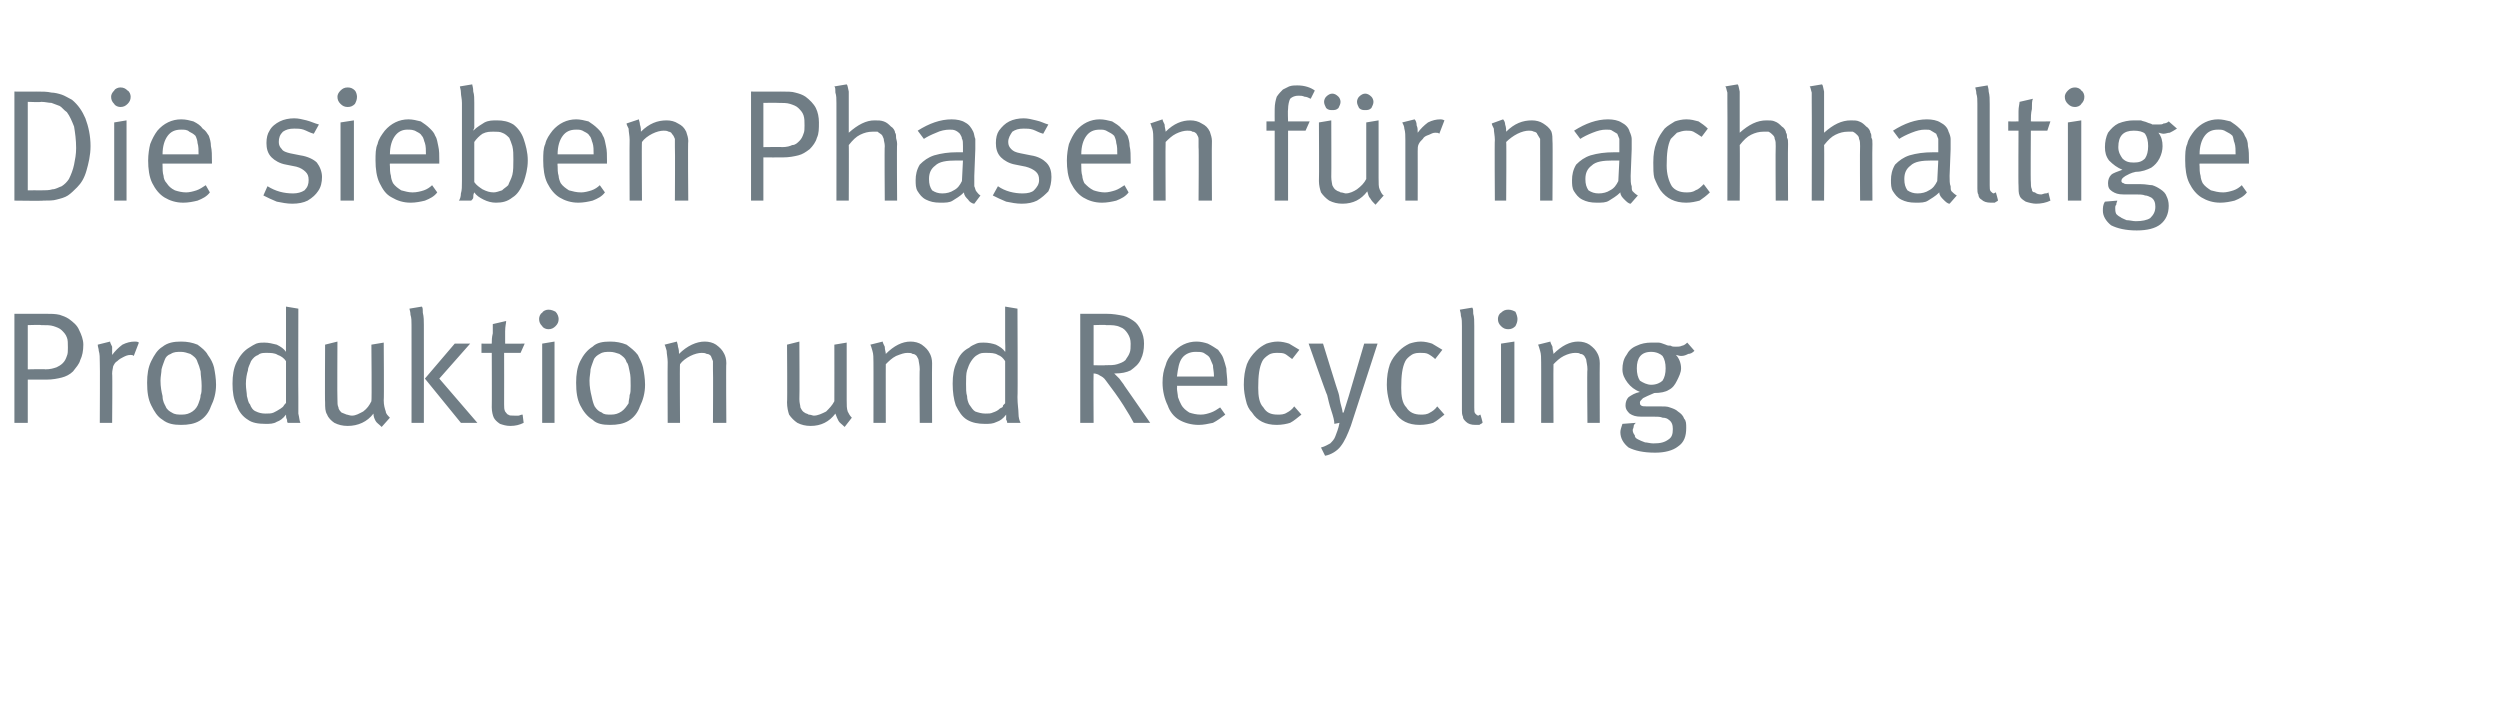
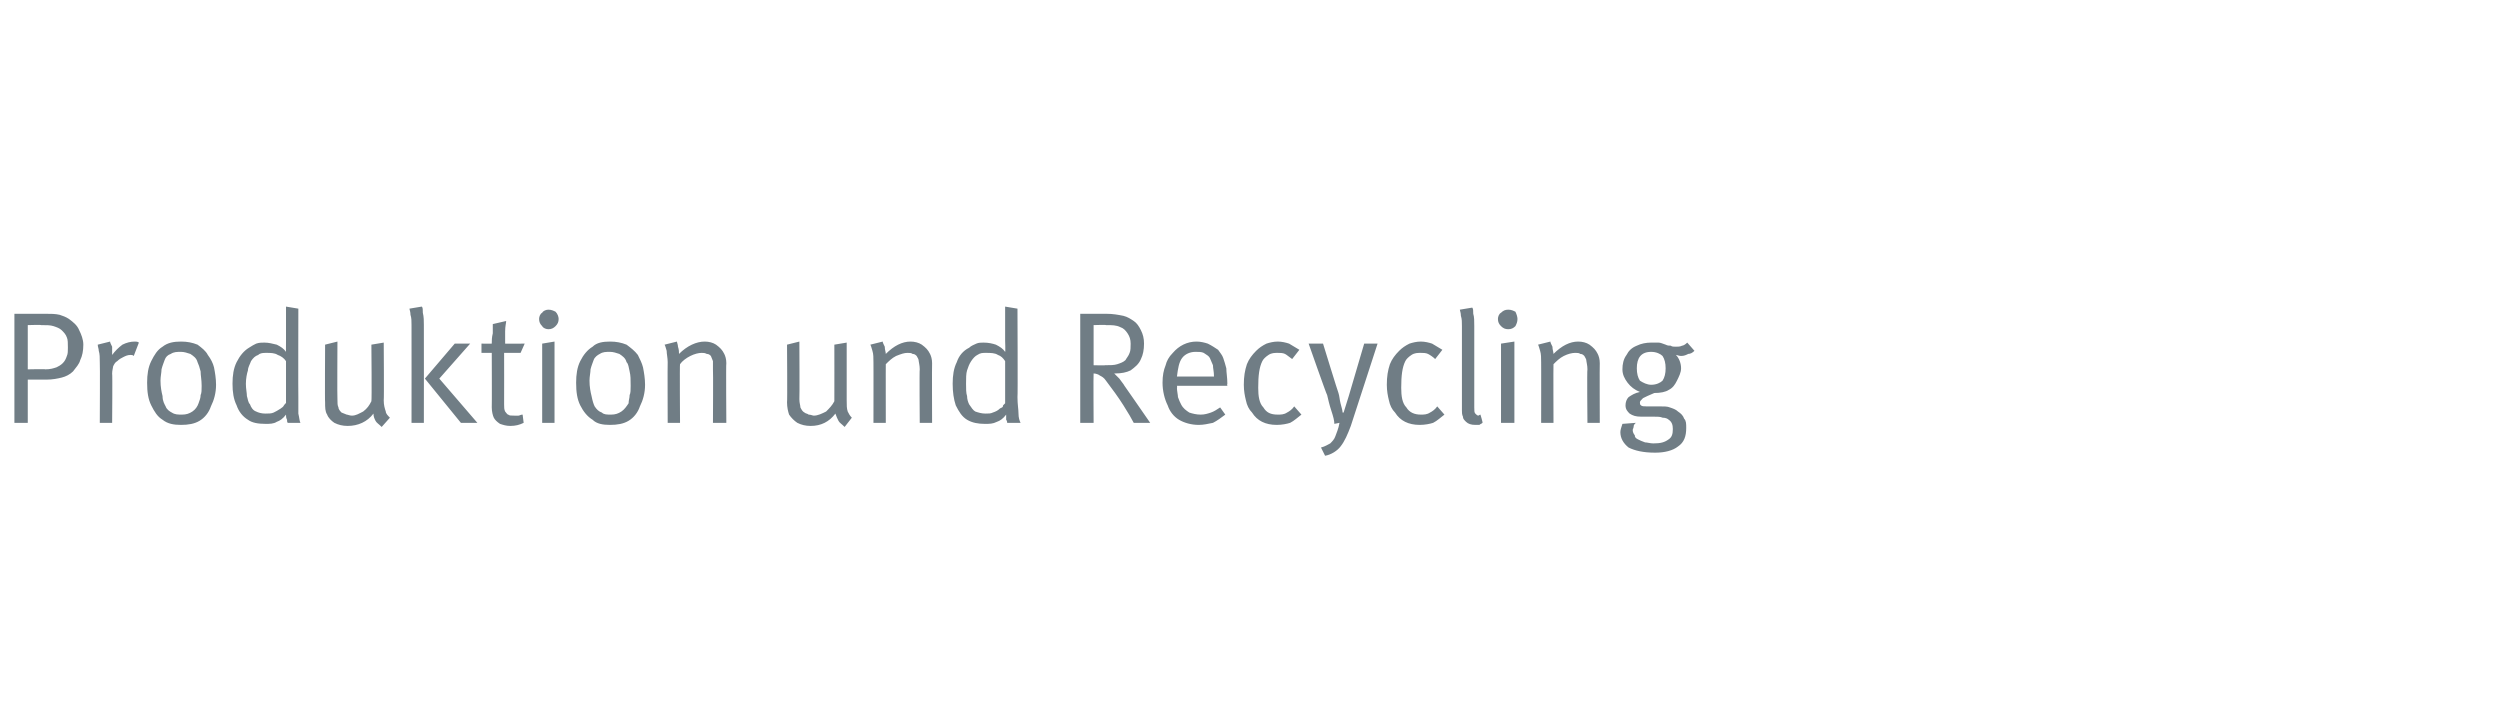
<svg xmlns="http://www.w3.org/2000/svg" version="1.1" width="243px" height="70.7px" viewBox="0 -1 243 70.7" style="top:-1px">
  <desc>Die sieben Phasen f r nachhaltige Produktion und Recycling</desc>
  <defs />
  <g id="Polygon174562">
-     <path d="m1.4 40.1l0-10.6c0 0 2.97 0 3 0c.5 0 1 0 1.4.1c.3.1.6.2.9.4c.4.3.8.6 1 1.1c.2.4.4.9.4 1.4c0 .6-.1 1.1-.3 1.5c-.1.4-.4.7-.7 1.1c-.3.3-.7.5-1.1.6c-.4.1-.9.2-1.5.2c.03 0-1.8 0-1.8 0l0 4.2l-1.3 0zm3-5.2c.5 0 .8-.1 1.1-.2c.2-.1.4-.2.6-.4c.2-.2.3-.4.4-.7c.1-.2.1-.5.1-.8c0-.4 0-.8-.1-1c-.1-.3-.3-.5-.5-.7c-.2-.2-.5-.3-.8-.4c-.3-.1-.7-.1-1.2-.1c.01-.04-1.3 0-1.3 0l0 4.3c0 0 1.75-.04 1.7 0zm5.3-.7c0-.4 0-.8-.1-1.1c0-.2-.1-.4-.1-.6c0 0 1.2-.3 1.2-.3c0 .1.1.3.2.5c0 .3 0 .5 0 .8c.3-.4.6-.7 1-1c.4-.2.8-.3 1.2-.3c.1 0 .3 0 .4.1c0 0-.5 1.3-.5 1.3c-.1-.1-.2-.1-.3-.1c-.3 0-.5.1-.7.2c-.2.1-.4.2-.6.4c-.2.1-.3.3-.4.5c0 .1-.1.4-.1.7c.04-.01 0 4.8 0 4.8l-1.2 0c0 0 .03-5.92 0-5.9zm7.9 6.1c-.7 0-1.3-.1-1.8-.5c-.5-.3-.8-.8-1.1-1.4c-.3-.6-.4-1.3-.4-2.2c0-.8.1-1.5.4-2.1c.3-.6.6-1.1 1.1-1.4c.5-.4 1.1-.5 1.8-.5c.6 0 1.1.1 1.6.3c.4.3.8.6 1 1c.3.4.5.8.6 1.2c.1.5.2 1.1.2 1.7c0 .8-.2 1.5-.5 2.1c-.2.6-.6 1.1-1.1 1.4c-.5.3-1.1.4-1.8.4c0 0 0 0 0 0zm.1-1c.4 0 .7-.1 1-.3c.3-.2.5-.5.6-.8c.1-.3.2-.5.2-.8c.1-.2.1-.5.1-.9c0-.6-.1-1-.1-1.4c-.1-.4-.2-.7-.3-.9c-.1-.4-.4-.6-.7-.8c-.3-.1-.6-.2-.9-.2c-.4 0-.7 0-1 .2c-.3.1-.5.3-.6.6c-.1.3-.2.5-.3.9c0 .3-.1.7-.1 1.1c0 .6.1 1.1.2 1.5c0 .5.2.8.3 1c.1.3.4.5.6.6c.3.2.6.2 1 .2c0 0 0 0 0 0zm8.1.9c-.7 0-1.3-.1-1.7-.4c-.5-.3-.9-.8-1.1-1.4c-.3-.6-.4-1.3-.4-2.1c0-.8.1-1.5.4-2.1c.3-.6.7-1.1 1.2-1.4c.3-.2.5-.3.7-.4c.3-.1.5-.1.8-.1c.4 0 .8.1 1.2.2c.4.2.7.4.9.7c-.01.05 0-1.1 0-1.1l0-3.3l1.2.2c0 0-.02 8.63 0 8.6c0 .7 0 1.2 0 1.6c.1.4.1.7.2.9c0 0-1.2 0-1.2 0c-.1 0-.1-.2-.1-.3c-.1-.2-.1-.3-.1-.5c-.3.4-.6.6-.9.7c-.3.2-.7.2-1.1.2c0 0 0 0 0 0zm0-1c.3 0 .6 0 .8-.1c.2-.1.4-.2.7-.4c.1-.1.2-.1.3-.3c.1-.1.1-.2.2-.2c0 0 0-4.1 0-4.1c-.2-.3-.5-.5-.8-.6c-.3-.2-.7-.2-1.1-.2c-.3 0-.6 0-.8.2c-.3.1-.5.3-.7.6c-.1.3-.3.6-.3.9c-.1.3-.2.8-.2 1.3c0 .5.1.9.1 1.2c.1.3.1.6.3.8c.1.3.3.6.6.7c.2.1.5.2.9.2c0 0 0 0 0 0zm11.3 1.3c-.3-.3-.5-.4-.6-.6c-.1-.2-.2-.4-.2-.7c-.6.8-1.5 1.2-2.5 1.2c-.5 0-.9-.1-1.3-.3c-.3-.2-.6-.5-.7-.8c-.2-.3-.2-.7-.2-1.2c-.03.04 0-5.6 0-5.6l1.2-.3c0 0-.03 5.59 0 5.6c0 .4 0 .6.1.8c0 .2.2.4.3.5c.2.1.3.1.5.2c.1 0 .3.1.5.1c.4 0 .7-.2 1.1-.4c.4-.3.6-.6.8-1c.05-.04 0-5.5 0-5.5l1.2-.2c0 0 .04 5.61 0 5.6c0 .5.1.8.2 1.1c0 .2.2.4.4.6c0 0-.8.9-.8.9zm2.9-9.9c0-.4 0-.7-.1-1c0-.3-.1-.5-.1-.6c0 0 1.2-.2 1.2-.2c.1.1.1.3.1.6c.1.4.1.8.1 1.2c.01.03 0 9.5 0 9.5l-1.2 0c0 0 .01-9.49 0-9.5zm6.4 9.5l-1.6 0l-3.5-4.3l2.9-3.4l1.5 0l-3 3.4l3.7 4.3zm3.2.3c-.4 0-.7-.1-1-.2c-.3-.2-.5-.4-.6-.6c-.1-.2-.2-.6-.2-1c.02.02 0-5.3 0-5.3l-1 0l0-.9c0 0 1.02.01 1 0c0-.3 0-.6.1-1c0-.4 0-.7 0-.9c0 0 1.3-.3 1.3-.3c0 .2-.1.5-.1 1c0 .4 0 .8 0 1.2c-.04.01 1.9 0 1.9 0l-.4.9l-1.6 0c0 0 .01 5 0 5c0 .3 0 .5.1.7c.1.1.2.3.3.3c.1.1.3.1.6.1c.2 0 .3 0 .4 0c.1 0 .2-.1.4-.1c0 0 .1.8.1.8c-.4.2-.8.3-1.3.3c0 0 0 0 0 0zm3.7-9.4c-.2 0-.5-.1-.6-.3c-.2-.2-.3-.4-.3-.7c0-.2.1-.5.3-.6c.1-.2.4-.3.6-.3c.3 0 .5.1.7.2c.2.2.3.5.3.7c0 .3-.1.5-.3.7c-.2.2-.4.3-.7.3c0 0 0 0 0 0zm.6 9.1l-1.2 0l0-7.7l1.2-.2l0 7.9zm5.4.2c-.7 0-1.3-.1-1.7-.5c-.5-.3-.9-.8-1.2-1.4c-.3-.6-.4-1.3-.4-2.2c0-.8.1-1.5.4-2.1c.3-.6.7-1.1 1.2-1.4c.4-.4 1-.5 1.7-.5c.6 0 1.1.1 1.6.3c.4.3.8.6 1.1 1c.2.4.4.8.5 1.2c.1.5.2 1.1.2 1.7c0 .8-.2 1.5-.5 2.1c-.2.6-.6 1.1-1.1 1.4c-.5.3-1.1.4-1.8.4c0 0 0 0 0 0zm.1-1c.4 0 .7-.1 1-.3c.3-.2.5-.5.7-.8c0-.3.1-.5.1-.8c.1-.2.1-.5.1-.9c0-.6 0-1-.1-1.4c-.1-.4-.1-.7-.3-.9c-.1-.4-.4-.6-.7-.8c-.3-.1-.6-.2-.9-.2c-.4 0-.7 0-1 .2c-.2.1-.5.3-.6.6c-.1.3-.2.5-.3.9c0 .3-.1.7-.1 1.1c0 .6.1 1.1.2 1.5c.1.5.2.8.3 1c.2.3.4.5.7.6c.2.2.5.2.9.2c0 0 0 0 0 0zm5.5-5.1c0-.4-.1-.8-.1-1.1c-.1-.3-.1-.4-.2-.6c0 0 1.2-.3 1.2-.3c0 .1.1.3.1.5c.1.3.1.5.1.7c.8-.8 1.7-1.2 2.5-1.2c.4 0 .8.1 1.1.3c.4.3.6.5.8.9c.1.2.2.5.2.9c-.04-.03 0 5.8 0 5.8l-1.3 0c0 0 .03-5.2 0-5.2c0-.4 0-.7 0-.8c-.1-.2-.1-.3-.2-.5c-.1-.1-.2-.2-.4-.2c-.2-.1-.3-.1-.5-.1c-.3 0-.7.1-1.1.3c-.4.2-.8.5-1 .8c-.04-.02 0 5.7 0 5.7l-1.2 0c0 0-.02-5.92 0-5.9zm17.2 6.3c-.3-.3-.5-.4-.6-.6c-.1-.2-.2-.4-.3-.7c-.6.8-1.4 1.2-2.4 1.2c-.5 0-.9-.1-1.3-.3c-.3-.2-.6-.5-.8-.8c-.1-.3-.2-.7-.2-1.2c.04.04 0-5.6 0-5.6l1.2-.3c0 0 .03 5.59 0 5.6c0 .4.1.6.1.8c.1.2.2.4.4.5c.1.1.3.1.4.2c.2 0 .4.1.5.1c.4 0 .8-.2 1.2-.4c.3-.3.6-.6.8-1c.01-.04 0-5.5 0-5.5l1.2-.2c0 0 0 5.61 0 5.6c0 .5 0 .8.1 1.1c.1.2.2.4.4.6c0 0-.7.9-.7.9zm2.8-6.3c0-.4 0-.8-.1-1.1c-.1-.3-.1-.4-.2-.6c0 0 1.2-.3 1.2-.3c0 .1.1.3.2.5c0 .3.1.5.1.7c.8-.8 1.6-1.2 2.4-1.2c.4 0 .8.1 1.1.3c.4.3.6.5.8.9c.1.2.2.5.2.9c-.02-.03 0 5.8 0 5.8l-1.2 0c0 0-.04-5.2 0-5.2c0-.4-.1-.7-.1-.8c0-.2-.1-.3-.2-.5c-.1-.1-.2-.2-.4-.2c-.1-.1-.3-.1-.5-.1c-.3 0-.6.1-1.1.3c-.4.2-.7.5-1 .8c-.01-.02 0 5.7 0 5.7l-1.2 0c0 0 .01-5.92 0-5.9zm10.8 6c-.6 0-1.2-.1-1.7-.4c-.5-.3-.8-.8-1.1-1.4c-.2-.6-.3-1.3-.3-2.1c0-.8.1-1.5.4-2.1c.2-.6.6-1.1 1.2-1.4c.2-.2.5-.3.7-.4c.2-.1.5-.1.7-.1c.5 0 .9.1 1.2.2c.4.2.7.4.9.7c.04.05 0-1.1 0-1.1l0-3.3l1.2.2c0 0 .04 8.63 0 8.6c0 .7.1 1.2.1 1.6c0 .4.1.7.2.9c0 0-1.3 0-1.3 0c0 0 0-.2-.1-.3c0-.2 0-.3 0-.5c-.3.4-.6.6-.9.7c-.4.2-.7.2-1.2.2c0 0 0 0 0 0zm.1-1c.3 0 .5 0 .7-.1c.3-.1.5-.2.7-.4c.2-.1.3-.1.3-.3c.1-.1.2-.2.2-.2c0 0 0-4.1 0-4.1c-.2-.3-.4-.5-.7-.6c-.3-.2-.7-.2-1.2-.2c-.3 0-.5 0-.8.2c-.2.1-.4.3-.6.6c-.2.3-.3.6-.4.9c-.1.3-.1.8-.1 1.3c0 .5 0 .9.1 1.2c0 .3.1.6.2.8c.2.3.4.6.6.7c.3.1.6.2 1 .2c0 0 0 0 0 0zm9.2.9l0-10.6c0 0 2.51 0 2.5 0c.7 0 1.2.1 1.7.2c.4.1.7.3 1 .5c.3.2.5.5.7.9c.2.4.3.8.3 1.3c0 .6-.1 1.1-.3 1.5c-.2.5-.6.8-1 1.1c-.4.2-.9.3-1.5.3c0 0-.1 0-.1 0c.1.1.3.3.5.5c.2.3.4.5.5.7c.3.4 1.1 1.6 2.5 3.6c0 0-1.6 0-1.6 0c-.2-.4-.5-.9-1-1.7c-.5-.8-1.1-1.6-1.7-2.4c-.2-.3-.4-.4-.6-.5c-.1-.1-.4-.2-.6-.2c-.03.02 0 4.8 0 4.8l-1.3 0zm2.4-5.6c.5 0 .9 0 1.2-.1c.3-.1.6-.2.8-.4c.1-.2.3-.4.4-.7c.1-.2.1-.6.1-.9c0-.4-.1-.7-.3-1c-.2-.3-.4-.5-.7-.6c-.4-.2-.8-.2-1.4-.2c.04-.04-1.2 0-1.2 0l0 3.9c0 0 1.15.03 1.1 0zm9.1 5.8c-.7 0-1.4-.2-1.9-.5c-.5-.3-.9-.8-1.1-1.4c-.3-.6-.5-1.4-.5-2.2c0-.7.1-1.2.3-1.7c.1-.4.3-.8.7-1.2c.6-.7 1.4-1.1 2.3-1.1c.4 0 .8.1 1.1.2c.4.2.7.4 1 .6c.2.3.4.5.5.8c.1.3.2.6.3 1c0 .4.1.9.1 1.5c-.04 0 0 .2 0 .2l-4.9 0c0 0 .04.16 0 .2c0 .3.1.7.1.9c.1.3.2.5.3.7c.2.4.5.6.8.8c.3.1.7.2 1.1.2c.4 0 .7-.1 1-.2c.3-.1.6-.3.9-.5c0 0 .5.7.5.7c-.4.3-.8.6-1.2.8c-.5.1-.9.2-1.4.2c0 0 0 0 0 0zm1.5-4.7c0-.5-.1-.8-.1-1.1c-.1-.2-.2-.5-.3-.7c-.1-.2-.3-.3-.6-.5c-.2-.1-.5-.1-.8-.1c-.5 0-1 .2-1.3.6c-.3.4-.4 1-.5 1.8c0 0 3.6 0 3.6 0zm6.1 4.7c-1.1 0-1.9-.4-2.4-1.2c-.3-.3-.5-.7-.6-1.2c-.1-.4-.2-.9-.2-1.5c0-.8.1-1.4.3-2c.2-.5.5-.9.9-1.3c.3-.3.6-.5 1-.7c.3-.1.7-.2 1.1-.2c.4 0 .8.1 1.1.2c.3.2.7.4 1 .6c0 0-.7.9-.7.9c-.3-.2-.5-.4-.7-.5c-.2-.1-.5-.1-.7-.1c-.3 0-.6 0-.9.2c-.3.2-.5.4-.6.6c-.3.6-.4 1.4-.4 2.6c0 .8.1 1.5.5 1.9c.3.5.7.7 1.4.7c.3 0 .6 0 .9-.2c.2-.1.5-.3.7-.6c0 0 .7.8.7.8c-.4.3-.7.6-1.1.8c-.3.1-.8.2-1.3.2c0 0 0 0 0 0zm4.3 2.2c.4-.1.7-.3.9-.4c.2-.2.4-.4.5-.7c.1-.3.3-.7.4-1.3c0 0-.5.1-.5.1c0-.3-.1-.7-.3-1.3c-.2-.6-.3-1.1-.4-1.5c-.04.02-1.8-5-1.8-5l1.4 0c0 0 1.47 4.78 1.5 4.8c.1.3.1.6.2 1c.1.4.2.7.2.9c.04.01.1 0 .1 0l.5-1.6l1.5-5.1l1.3 0c0 0-2.6 8.01-2.6 8c-.3.8-.6 1.5-1 2c-.3.4-.9.8-1.5.9c0 0-.4-.8-.4-.8zm9.6-2.2c-1.1 0-1.9-.4-2.4-1.2c-.3-.3-.5-.7-.6-1.2c-.1-.4-.2-.9-.2-1.5c0-.8.1-1.4.3-2c.2-.5.5-.9.9-1.3c.3-.3.6-.5 1-.7c.3-.1.7-.2 1.1-.2c.4 0 .8.1 1.1.2c.3.2.7.4 1 .6c0 0-.7.9-.7.9c-.2-.2-.5-.4-.7-.5c-.2-.1-.5-.1-.7-.1c-.3 0-.6 0-.9.2c-.3.2-.5.4-.6.6c-.3.6-.4 1.4-.4 2.6c0 .8.1 1.5.5 1.9c.3.5.8.7 1.4.7c.3 0 .6 0 .9-.2c.2-.1.5-.3.7-.6c0 0 .7.8.7.8c-.4.3-.7.6-1.1.8c-.3.1-.8.2-1.3.2c0 0 0 0 0 0zm5.4 0c-.4 0-.7-.1-.9-.3c-.2-.2-.3-.3-.3-.5c-.1-.2-.1-.4-.1-.6c0 0 0-8.2 0-8.2c0-.4 0-.7-.1-1c0-.3-.1-.5-.1-.6c0 0 1.2-.2 1.2-.2c.1.1.1.3.1.6c.1.3.1.7.1 1.2c0 0 0 7.9 0 7.9c0 .3 0 .5.1.6c.1.1.2.2.3.2c.05-.05.2-.1.2-.1c0 0 .25.81.2.8c-.1.1-.2.1-.3.2c-.1 0-.3 0-.4 0c0 0 0 0 0 0zm3.2-9.3c-.3 0-.5-.1-.7-.3c-.2-.2-.3-.4-.3-.7c0-.2.1-.5.3-.6c.2-.2.4-.3.7-.3c.3 0 .5.1.7.2c.1.2.2.5.2.7c0 .3-.1.5-.2.7c-.2.2-.4.3-.7.3c0 0 0 0 0 0zm.6 9.1l-1.3 0l0-7.7l1.3-.2l0 7.9zm2.6-5.9c0-.4 0-.8-.1-1.1c-.1-.3-.1-.4-.2-.6c0 0 1.2-.3 1.2-.3c0 .1.1.3.2.5c0 .3.1.5.1.7c.8-.8 1.6-1.2 2.4-1.2c.4 0 .8.1 1.1.3c.4.3.6.5.8.9c.1.2.2.5.2.9c-.02-.03 0 5.8 0 5.8l-1.2 0c0 0-.05-5.2 0-5.2c0-.4-.1-.7-.1-.8c0-.2-.1-.3-.2-.5c-.1-.1-.2-.2-.4-.2c-.1-.1-.3-.1-.5-.1c-.3 0-.7.1-1.1.3c-.4.2-.7.5-1 .8c-.02-.02 0 5.7 0 5.7l-1.2 0c0 0 .01-5.92 0-5.9zm11.1 8.8c-1.2 0-2-.2-2.6-.5c-.5-.4-.8-.9-.8-1.5c0-.2.1-.5.2-.8c0 0 1.3-.1 1.3-.1c-.1.1-.2.2-.2.3c0 .2-.1.3-.1.4c0 .2.1.4.2.5c0 .2.1.3.3.4c.2.1.4.2.7.3c.2 0 .5.1.8.1c.7 0 1.1-.1 1.5-.4c.3-.2.4-.5.4-1c0-.4-.1-.7-.4-.9c-.1-.1-.3-.2-.6-.2c-.2-.1-.5-.1-.9-.1c0 0-1.2 0-1.2 0c-.5 0-.8-.1-1.1-.3c-.2-.2-.4-.4-.4-.8c0-.3.1-.6.3-.8c.3-.2.6-.4 1.1-.5c-.5-.2-.9-.5-1.2-.9c-.3-.4-.5-.8-.5-1.3c0-.5.1-1 .4-1.4c.2-.4.5-.7 1-.9c.4-.2.9-.3 1.4-.3c.3 0 .5 0 .7 0c.2 0 .4.1.7.2c.2.1.3.1.5.1c.1.1.3.1.5.1c.2 0 .4 0 .6-.1c.1 0 .3-.1.5-.3c0 0 .7.8.7.8c-.2.2-.4.3-.6.3c-.2.1-.4.2-.7.2c-.2 0-.4-.1-.5-.1c.3.3.5.8.5 1.3c0 .4-.2.8-.4 1.2c-.2.4-.4.7-.8.9c-.3.2-.8.3-1.4.3c-.5.2-.9.4-1.1.5c-.2.2-.3.3-.3.4c0 .2 0 .2.1.3c.1.1.3.1.5.1c0 0 1.2 0 1.2 0c.5 0 .9 0 1.1.1c.3.1.6.2.8.4c.3.2.5.4.6.7c.2.2.2.5.2.9c0 .8-.2 1.4-.8 1.8c-.5.4-1.3.6-2.2.6c0 0 0 0 0 0zm-.4-6.6c.5 0 .9-.2 1.1-.4c.2-.3.3-.7.3-1.2c0-.5-.1-.9-.3-1.2c-.2-.2-.6-.4-1.1-.4c-1 0-1.4.6-1.4 1.6c0 .5.1.9.3 1.2c.3.2.7.4 1.1.4c0 0 0 0 0 0z" stroke="none" fill="#707d85" />
+     <path d="m1.4 40.1l0-10.6c0 0 2.97 0 3 0c.5 0 1 0 1.4.1c.3.1.6.2.9.4c.4.3.8.6 1 1.1c.2.4.4.9.4 1.4c0 .6-.1 1.1-.3 1.5c-.1.4-.4.7-.7 1.1c-.3.3-.7.5-1.1.6c-.4.1-.9.2-1.5.2c.03 0-1.8 0-1.8 0l0 4.2l-1.3 0zm3-5.2c.5 0 .8-.1 1.1-.2c.2-.1.4-.2.6-.4c.2-.2.3-.4.4-.7c.1-.2.1-.5.1-.8c0-.4 0-.8-.1-1c-.1-.3-.3-.5-.5-.7c-.2-.2-.5-.3-.8-.4c-.3-.1-.7-.1-1.2-.1c.01-.04-1.3 0-1.3 0l0 4.3c0 0 1.75-.04 1.7 0zm5.3-.7c0-.4 0-.8-.1-1.1c0-.2-.1-.4-.1-.6c0 0 1.2-.3 1.2-.3c0 .1.1.3.2.5c0 .3 0 .5 0 .8c.3-.4.6-.7 1-1c.4-.2.8-.3 1.2-.3c.1 0 .3 0 .4.1c0 0-.5 1.3-.5 1.3c-.1-.1-.2-.1-.3-.1c-.3 0-.5.1-.7.2c-.2.1-.4.2-.6.4c-.2.1-.3.3-.4.5c0 .1-.1.4-.1.7c.04-.01 0 4.8 0 4.8l-1.2 0c0 0 .03-5.92 0-5.9zm7.9 6.1c-.7 0-1.3-.1-1.8-.5c-.5-.3-.8-.8-1.1-1.4c-.3-.6-.4-1.3-.4-2.2c0-.8.1-1.5.4-2.1c.3-.6.6-1.1 1.1-1.4c.5-.4 1.1-.5 1.8-.5c.6 0 1.1.1 1.6.3c.4.3.8.6 1 1c.3.4.5.8.6 1.2c.1.5.2 1.1.2 1.7c0 .8-.2 1.5-.5 2.1c-.2.6-.6 1.1-1.1 1.4c-.5.3-1.1.4-1.8.4c0 0 0 0 0 0zm.1-1c.4 0 .7-.1 1-.3c.3-.2.5-.5.6-.8c.1-.3.2-.5.2-.8c.1-.2.1-.5.1-.9c0-.6-.1-1-.1-1.4c-.1-.4-.2-.7-.3-.9c-.1-.4-.4-.6-.7-.8c-.3-.1-.6-.2-.9-.2c-.4 0-.7 0-1 .2c-.3.1-.5.3-.6.6c-.1.3-.2.5-.3.9c0 .3-.1.7-.1 1.1c0 .6.1 1.1.2 1.5c0 .5.2.8.3 1c.1.3.4.5.6.6c.3.2.6.2 1 .2c0 0 0 0 0 0zm8.1.9c-.7 0-1.3-.1-1.7-.4c-.5-.3-.9-.8-1.1-1.4c-.3-.6-.4-1.3-.4-2.1c0-.8.1-1.5.4-2.1c.3-.6.7-1.1 1.2-1.4c.3-.2.5-.3.7-.4c.3-.1.5-.1.8-.1c.4 0 .8.1 1.2.2c.4.2.7.4.9.7c-.01.05 0-1.1 0-1.1l0-3.3l1.2.2c0 0-.02 8.63 0 8.6c0 .7 0 1.2 0 1.6c.1.4.1.7.2.9c0 0-1.2 0-1.2 0c-.1 0-.1-.2-.1-.3c-.1-.2-.1-.3-.1-.5c-.3.4-.6.6-.9.7c-.3.2-.7.2-1.1.2c0 0 0 0 0 0zm0-1c.3 0 .6 0 .8-.1c.2-.1.4-.2.7-.4c.1-.1.2-.1.3-.3c.1-.1.1-.2.2-.2c0 0 0-4.1 0-4.1c-.2-.3-.5-.5-.8-.6c-.3-.2-.7-.2-1.1-.2c-.3 0-.6 0-.8.2c-.3.1-.5.3-.7.6c-.1.3-.3.6-.3.9c-.1.3-.2.8-.2 1.3c0 .5.1.9.1 1.2c.1.3.1.6.3.8c.1.3.3.6.6.7c.2.1.5.2.9.2c0 0 0 0 0 0zm11.3 1.3c-.3-.3-.5-.4-.6-.6c-.1-.2-.2-.4-.2-.7c-.6.8-1.5 1.2-2.5 1.2c-.5 0-.9-.1-1.3-.3c-.3-.2-.6-.5-.7-.8c-.2-.3-.2-.7-.2-1.2c-.03.04 0-5.6 0-5.6l1.2-.3c0 0-.03 5.59 0 5.6c0 .4 0 .6.1.8c0 .2.2.4.3.5c.2.1.3.1.5.2c.1 0 .3.1.5.1c.4 0 .7-.2 1.1-.4c.4-.3.6-.6.8-1c.05-.04 0-5.5 0-5.5l1.2-.2c0 0 .04 5.61 0 5.6c0 .5.1.8.2 1.1c0 .2.2.4.4.6c0 0-.8.9-.8.9zm2.9-9.9c0-.4 0-.7-.1-1c0-.3-.1-.5-.1-.6c0 0 1.2-.2 1.2-.2c.1.1.1.3.1.6c.1.4.1.8.1 1.2c.01.03 0 9.5 0 9.5l-1.2 0c0 0 .01-9.49 0-9.5zm6.4 9.5l-1.6 0l-3.5-4.3l2.9-3.4l1.5 0l-3 3.4l3.7 4.3zm3.2.3c-.4 0-.7-.1-1-.2c-.3-.2-.5-.4-.6-.6c-.1-.2-.2-.6-.2-1c.02.02 0-5.3 0-5.3l-1 0l0-.9c0 0 1.02.01 1 0c0-.3 0-.6.1-1c0-.4 0-.7 0-.9c0 0 1.3-.3 1.3-.3c0 .2-.1.5-.1 1c0 .4 0 .8 0 1.2c-.04.01 1.9 0 1.9 0l-.4.9l-1.6 0c0 0 .01 5 0 5c0 .3 0 .5.1.7c.1.1.2.3.3.3c.1.1.3.1.6.1c.2 0 .3 0 .4 0c.1 0 .2-.1.4-.1c0 0 .1.8.1.8c-.4.2-.8.3-1.3.3c0 0 0 0 0 0zm3.7-9.4c-.2 0-.5-.1-.6-.3c-.2-.2-.3-.4-.3-.7c0-.2.1-.5.3-.6c.1-.2.4-.3.6-.3c.3 0 .5.1.7.2c.2.2.3.5.3.7c0 .3-.1.5-.3.7c-.2.2-.4.3-.7.3c0 0 0 0 0 0zm.6 9.1l-1.2 0l0-7.7l1.2-.2l0 7.9zm5.4.2c-.7 0-1.3-.1-1.7-.5c-.5-.3-.9-.8-1.2-1.4c-.3-.6-.4-1.3-.4-2.2c0-.8.1-1.5.4-2.1c.3-.6.7-1.1 1.2-1.4c.4-.4 1-.5 1.7-.5c.6 0 1.1.1 1.6.3c.4.3.8.6 1.1 1c.2.4.4.8.5 1.2c.1.5.2 1.1.2 1.7c0 .8-.2 1.5-.5 2.1c-.2.6-.6 1.1-1.1 1.4c-.5.3-1.1.4-1.8.4c0 0 0 0 0 0zm.1-1c.4 0 .7-.1 1-.3c.3-.2.5-.5.7-.8c0-.3.1-.5.1-.8c.1-.2.1-.5.1-.9c0-.6 0-1-.1-1.4c-.1-.4-.1-.7-.3-.9c-.1-.4-.4-.6-.7-.8c-.3-.1-.6-.2-.9-.2c-.4 0-.7 0-1 .2c-.2.1-.5.3-.6.6c-.1.3-.2.5-.3.9c0 .3-.1.7-.1 1.1c0 .6.1 1.1.2 1.5c.1.5.2.8.3 1c.2.3.4.5.7.6c.2.2.5.2.9.2c0 0 0 0 0 0zm5.5-5.1c0-.4-.1-.8-.1-1.1c-.1-.3-.1-.4-.2-.6c0 0 1.2-.3 1.2-.3c0 .1.1.3.1.5c.1.3.1.5.1.7c.8-.8 1.7-1.2 2.5-1.2c.4 0 .8.1 1.1.3c.4.3.6.5.8.9c.1.2.2.5.2.9c-.04-.03 0 5.8 0 5.8l-1.3 0c0 0 .03-5.2 0-5.2c0-.4 0-.7 0-.8c-.1-.2-.1-.3-.2-.5c-.1-.1-.2-.2-.4-.2c-.2-.1-.3-.1-.5-.1c-.3 0-.7.1-1.1.3c-.4.2-.8.5-1 .8c-.04-.02 0 5.7 0 5.7l-1.2 0c0 0-.02-5.92 0-5.9zm17.2 6.3c-.3-.3-.5-.4-.6-.6c-.1-.2-.2-.4-.3-.7c-.6.8-1.4 1.2-2.4 1.2c-.5 0-.9-.1-1.3-.3c-.3-.2-.6-.5-.8-.8c-.1-.3-.2-.7-.2-1.2c.04.04 0-5.6 0-5.6l1.2-.3c0 0 .03 5.59 0 5.6c0 .4.1.6.1.8c.1.2.2.4.4.5c.1.1.3.1.4.2c.2 0 .4.1.5.1c.4 0 .8-.2 1.2-.4c.3-.3.6-.6.8-1c.01-.04 0-5.5 0-5.5l1.2-.2c0 0 0 5.61 0 5.6c0 .5 0 .8.1 1.1c.1.2.2.4.4.6c0 0-.7.9-.7.9zm2.8-6.3c0-.4 0-.8-.1-1.1c-.1-.3-.1-.4-.2-.6c0 0 1.2-.3 1.2-.3c0 .1.1.3.2.5c0 .3.1.5.1.7c.8-.8 1.6-1.2 2.4-1.2c.4 0 .8.1 1.1.3c.4.3.6.5.8.9c.1.2.2.5.2.9c-.02-.03 0 5.8 0 5.8l-1.2 0c0 0-.04-5.2 0-5.2c0-.4-.1-.7-.1-.8c0-.2-.1-.3-.2-.5c-.1-.1-.2-.2-.4-.2c-.1-.1-.3-.1-.5-.1c-.3 0-.6.1-1.1.3c-.4.2-.7.5-1 .8c-.01-.02 0 5.7 0 5.7l-1.2 0c0 0 .01-5.92 0-5.9zm10.8 6c-.6 0-1.2-.1-1.7-.4c-.5-.3-.8-.8-1.1-1.4c-.2-.6-.3-1.3-.3-2.1c0-.8.1-1.5.4-2.1c.2-.6.6-1.1 1.2-1.4c.2-.2.5-.3.7-.4c.2-.1.5-.1.7-.1c.5 0 .9.1 1.2.2c.4.2.7.4.9.7c.04.05 0-1.1 0-1.1l0-3.3l1.2.2c0 0 .04 8.63 0 8.6c0 .7.1 1.2.1 1.6c0 .4.1.7.2.9c0 0-1.3 0-1.3 0c0 0 0-.2-.1-.3c0-.2 0-.3 0-.5c-.3.4-.6.6-.9.7c-.4.2-.7.2-1.2.2c0 0 0 0 0 0zm.1-1c.3 0 .5 0 .7-.1c.3-.1.5-.2.7-.4c.2-.1.3-.1.3-.3c.1-.1.2-.2.2-.2c0 0 0-4.1 0-4.1c-.2-.3-.4-.5-.7-.6c-.3-.2-.7-.2-1.2-.2c-.3 0-.5 0-.8.2c-.2.1-.4.3-.6.6c-.2.3-.3.6-.4.9c-.1.3-.1.8-.1 1.3c0 .5 0 .9.1 1.2c0 .3.1.6.2.8c.2.3.4.6.6.7c.3.1.6.2 1 .2c0 0 0 0 0 0zm9.2.9l0-10.6c0 0 2.51 0 2.5 0c.7 0 1.2.1 1.7.2c.4.1.7.3 1 .5c.3.2.5.5.7.9c.2.4.3.8.3 1.3c0 .6-.1 1.1-.3 1.5c-.2.5-.6.8-1 1.1c-.4.2-.9.3-1.5.3c0 0-.1 0-.1 0c.1.1.3.3.5.5c.2.3.4.5.5.7c.3.4 1.1 1.6 2.5 3.6c0 0-1.6 0-1.6 0c-.2-.4-.5-.9-1-1.7c-.5-.8-1.1-1.6-1.7-2.4c-.2-.3-.4-.4-.6-.5c-.1-.1-.4-.2-.6-.2c-.03.02 0 4.8 0 4.8l-1.3 0zm2.4-5.6c.5 0 .9 0 1.2-.1c.3-.1.6-.2.8-.4c.1-.2.3-.4.4-.7c.1-.2.1-.6.1-.9c0-.4-.1-.7-.3-1c-.2-.3-.4-.5-.7-.6c-.4-.2-.8-.2-1.4-.2c.04-.04-1.2 0-1.2 0l0 3.9c0 0 1.15.03 1.1 0zm9.1 5.8c-.7 0-1.4-.2-1.9-.5c-.5-.3-.9-.8-1.1-1.4c-.3-.6-.5-1.4-.5-2.2c0-.7.1-1.2.3-1.7c.1-.4.3-.8.7-1.2c.6-.7 1.4-1.1 2.3-1.1c.4 0 .8.1 1.1.2c.4.2.7.4 1 .6c.2.3.4.5.5.8c.1.3.2.6.3 1c0 .4.1.9.1 1.5c-.04 0 0 .2 0 .2l-4.9 0c0 0 .04.16 0 .2c0 .3.1.7.1.9c.1.3.2.5.3.7c.2.4.5.6.8.8c.3.1.7.2 1.1.2c.4 0 .7-.1 1-.2c.3-.1.6-.3.9-.5c0 0 .5.7.5.7c-.4.3-.8.6-1.2.8c-.5.1-.9.2-1.4.2c0 0 0 0 0 0zm1.5-4.7c0-.5-.1-.8-.1-1.1c-.1-.2-.2-.5-.3-.7c-.1-.2-.3-.3-.6-.5c-.2-.1-.5-.1-.8-.1c-.5 0-1 .2-1.3.6c-.3.4-.4 1-.5 1.8c0 0 3.6 0 3.6 0zm6.1 4.7c-1.1 0-1.9-.4-2.4-1.2c-.3-.3-.5-.7-.6-1.2c-.1-.4-.2-.9-.2-1.5c0-.8.1-1.4.3-2c.2-.5.5-.9.9-1.3c.3-.3.6-.5 1-.7c.3-.1.7-.2 1.1-.2c.4 0 .8.1 1.1.2c.3.2.7.4 1 .6c0 0-.7.9-.7.9c-.3-.2-.5-.4-.7-.5c-.2-.1-.5-.1-.7-.1c-.3 0-.6 0-.9.2c-.3.2-.5.4-.6.6c-.3.6-.4 1.4-.4 2.6c0 .8.1 1.5.5 1.9c.3.5.7.7 1.4.7c.3 0 .6 0 .9-.2c.2-.1.5-.3.7-.6c0 0 .7.8.7.8c-.4.3-.7.6-1.1.8c-.3.1-.8.2-1.3.2zm4.3 2.2c.4-.1.7-.3.9-.4c.2-.2.4-.4.5-.7c.1-.3.3-.7.4-1.3c0 0-.5.1-.5.1c0-.3-.1-.7-.3-1.3c-.2-.6-.3-1.1-.4-1.5c-.04.02-1.8-5-1.8-5l1.4 0c0 0 1.47 4.78 1.5 4.8c.1.3.1.6.2 1c.1.4.2.7.2.9c.04.01.1 0 .1 0l.5-1.6l1.5-5.1l1.3 0c0 0-2.6 8.01-2.6 8c-.3.8-.6 1.5-1 2c-.3.4-.9.8-1.5.9c0 0-.4-.8-.4-.8zm9.6-2.2c-1.1 0-1.9-.4-2.4-1.2c-.3-.3-.5-.7-.6-1.2c-.1-.4-.2-.9-.2-1.5c0-.8.1-1.4.3-2c.2-.5.5-.9.9-1.3c.3-.3.6-.5 1-.7c.3-.1.7-.2 1.1-.2c.4 0 .8.1 1.1.2c.3.2.7.4 1 .6c0 0-.7.9-.7.9c-.2-.2-.5-.4-.7-.5c-.2-.1-.5-.1-.7-.1c-.3 0-.6 0-.9.2c-.3.2-.5.4-.6.6c-.3.6-.4 1.4-.4 2.6c0 .8.1 1.5.5 1.9c.3.5.8.7 1.4.7c.3 0 .6 0 .9-.2c.2-.1.5-.3.7-.6c0 0 .7.8.7.8c-.4.3-.7.6-1.1.8c-.3.1-.8.2-1.3.2c0 0 0 0 0 0zm5.4 0c-.4 0-.7-.1-.9-.3c-.2-.2-.3-.3-.3-.5c-.1-.2-.1-.4-.1-.6c0 0 0-8.2 0-8.2c0-.4 0-.7-.1-1c0-.3-.1-.5-.1-.6c0 0 1.2-.2 1.2-.2c.1.1.1.3.1.6c.1.3.1.7.1 1.2c0 0 0 7.9 0 7.9c0 .3 0 .5.1.6c.1.1.2.2.3.2c.05-.05.2-.1.2-.1c0 0 .25.81.2.8c-.1.1-.2.1-.3.2c-.1 0-.3 0-.4 0c0 0 0 0 0 0zm3.2-9.3c-.3 0-.5-.1-.7-.3c-.2-.2-.3-.4-.3-.7c0-.2.1-.5.3-.6c.2-.2.4-.3.7-.3c.3 0 .5.1.7.2c.1.2.2.5.2.7c0 .3-.1.5-.2.7c-.2.2-.4.3-.7.3c0 0 0 0 0 0zm.6 9.1l-1.3 0l0-7.7l1.3-.2l0 7.9zm2.6-5.9c0-.4 0-.8-.1-1.1c-.1-.3-.1-.4-.2-.6c0 0 1.2-.3 1.2-.3c0 .1.1.3.2.5c0 .3.1.5.1.7c.8-.8 1.6-1.2 2.4-1.2c.4 0 .8.1 1.1.3c.4.3.6.5.8.9c.1.2.2.5.2.9c-.02-.03 0 5.8 0 5.8l-1.2 0c0 0-.05-5.2 0-5.2c0-.4-.1-.7-.1-.8c0-.2-.1-.3-.2-.5c-.1-.1-.2-.2-.4-.2c-.1-.1-.3-.1-.5-.1c-.3 0-.7.1-1.1.3c-.4.2-.7.5-1 .8c-.02-.02 0 5.7 0 5.7l-1.2 0c0 0 .01-5.92 0-5.9zm11.1 8.8c-1.2 0-2-.2-2.6-.5c-.5-.4-.8-.9-.8-1.5c0-.2.1-.5.2-.8c0 0 1.3-.1 1.3-.1c-.1.1-.2.2-.2.3c0 .2-.1.3-.1.4c0 .2.1.4.2.5c0 .2.1.3.3.4c.2.1.4.2.7.3c.2 0 .5.1.8.1c.7 0 1.1-.1 1.5-.4c.3-.2.4-.5.4-1c0-.4-.1-.7-.4-.9c-.1-.1-.3-.2-.6-.2c-.2-.1-.5-.1-.9-.1c0 0-1.2 0-1.2 0c-.5 0-.8-.1-1.1-.3c-.2-.2-.4-.4-.4-.8c0-.3.1-.6.3-.8c.3-.2.6-.4 1.1-.5c-.5-.2-.9-.5-1.2-.9c-.3-.4-.5-.8-.5-1.3c0-.5.1-1 .4-1.4c.2-.4.5-.7 1-.9c.4-.2.9-.3 1.4-.3c.3 0 .5 0 .7 0c.2 0 .4.1.7.2c.2.1.3.1.5.1c.1.1.3.1.5.1c.2 0 .4 0 .6-.1c.1 0 .3-.1.5-.3c0 0 .7.8.7.8c-.2.2-.4.3-.6.3c-.2.1-.4.2-.7.2c-.2 0-.4-.1-.5-.1c.3.3.5.8.5 1.3c0 .4-.2.8-.4 1.2c-.2.4-.4.7-.8.9c-.3.2-.8.3-1.4.3c-.5.2-.9.4-1.1.5c-.2.2-.3.3-.3.4c0 .2 0 .2.1.3c.1.1.3.1.5.1c0 0 1.2 0 1.2 0c.5 0 .9 0 1.1.1c.3.1.6.2.8.4c.3.2.5.4.6.7c.2.2.2.5.2.9c0 .8-.2 1.4-.8 1.8c-.5.4-1.3.6-2.2.6c0 0 0 0 0 0zm-.4-6.6c.5 0 .9-.2 1.1-.4c.2-.3.3-.7.3-1.2c0-.5-.1-.9-.3-1.2c-.2-.2-.6-.4-1.1-.4c-1 0-1.4.6-1.4 1.6c0 .5.1.9.3 1.2c.3.2.7.4 1.1.4c0 0 0 0 0 0z" stroke="none" fill="#707d85" />
  </g>
  <g id="Polygon174561">
-     <path d="m1.4 18.5l0-10.6c0 0 2.15.01 2.1 0c.6 0 1.1 0 1.5.1c.3 0 .7.1 1 .2c.3.1.6.3 1 .5c.6.5 1 1.1 1.3 1.8c.3.8.5 1.7.5 2.7c0 .9-.2 1.7-.4 2.4c-.2.7-.5 1.2-.9 1.6c-.3.3-.6.6-.9.8c-.3.2-.7.3-1.1.4c-.3.1-.8.1-1.3.1c0 .04-2.8 0-2.8 0zm2.6-1c.4 0 .8 0 1.1-.1c.3 0 .6-.2.9-.3c.3-.2.5-.4.7-.7c.2-.4.4-.9.5-1.4c.1-.5.2-1 .2-1.6c0-.8-.1-1.5-.2-2.1c-.2-.5-.4-1-.7-1.4c-.3-.2-.5-.5-.7-.6c-.3-.1-.5-.2-.8-.3c-.3 0-.6-.1-1-.1c-.03.05-1.3 0-1.3 0l0 8.6c0 0 1.27-.01 1.3 0zm7.7-8.1c-.2 0-.5-.1-.6-.3c-.2-.2-.3-.4-.3-.7c0-.2.1-.4.3-.6c.1-.2.4-.3.6-.3c.3 0 .5.1.7.3c.2.1.3.4.3.6c0 .3-.1.5-.3.7c-.2.2-.4.3-.7.3c0 0 0 0 0 0zm.6 9.1l-1.2 0l0-7.6l1.2-.2l0 7.8zm5.5.2c-.7 0-1.3-.2-1.8-.5c-.5-.3-.9-.8-1.2-1.4c-.3-.6-.4-1.4-.4-2.2c0-.6.1-1.2.2-1.6c.2-.5.4-.9.7-1.3c.6-.7 1.4-1.1 2.3-1.1c.5 0 .8.1 1.2.2c.4.2.7.4.9.7c.3.2.4.4.6.7c.1.3.2.6.2 1c.1.4.1.9.1 1.5c.01.01 0 .2 0 .2l-4.8 0c0 0-.01.17 0 .2c0 .3 0 .7.1 1c0 .2.1.5.3.7c.2.3.4.5.8.7c.3.1.7.2 1.1.2c.3 0 .7-.1 1-.2c.3-.1.6-.3.9-.5c0 0 .4.7.4.7c-.3.4-.7.6-1.2.8c-.4.1-.9.2-1.4.2c0 0 0 0 0 0zm1.5-4.7c0-.4 0-.8-.1-1.1c0-.2-.1-.5-.2-.7c-.2-.2-.4-.3-.6-.4c-.2-.2-.5-.2-.8-.2c-.6 0-1 .2-1.3.6c-.3.4-.5 1-.5 1.8c0 0 3.5 0 3.5 0zm9.1 4.8c-.5 0-1-.1-1.5-.2c-.5-.2-.9-.4-1.3-.6c0 0 .4-.9.4-.9c.8.5 1.6.7 2.5.7c.4 0 .8-.1 1.1-.3c.3-.3.4-.6.4-1c0-.4-.1-.6-.3-.8c-.2-.2-.5-.4-.9-.5c0 0-1-.2-1-.2c-.6-.1-1.1-.4-1.4-.7c-.4-.4-.5-.9-.5-1.4c0-.5.1-.9.3-1.2c.2-.4.6-.7 1-.9c.4-.2.9-.3 1.4-.3c.4 0 .8.1 1.2.2c.4.1.8.3 1.2.4c0 0-.5.9-.5.9c-.4-.1-.7-.3-1-.4c-.3-.1-.6-.1-.9-.1c-.5 0-.8.1-1.1.3c-.3.3-.4.6-.4 1c0 .3.1.5.3.7c.1.2.4.3.8.4c0 0 1 .2 1 .2c.7.1 1.3.4 1.6.7c.3.4.5.9.5 1.4c0 .5-.1 1-.4 1.4c-.2.3-.5.6-1 .9c-.4.2-.9.3-1.5.3c0 0 0 0 0 0zm5.4-9.4c-.3 0-.5-.1-.7-.3c-.2-.2-.3-.4-.3-.7c0-.2.1-.4.3-.6c.2-.2.4-.3.7-.3c.3 0 .5.1.7.3c.1.1.2.4.2.6c0 .3-.1.5-.2.7c-.2.2-.4.3-.7.3c0 0 0 0 0 0zm.6 9.1l-1.3 0l0-7.6l1.3-.2l0 7.8zm5.5.2c-.7 0-1.3-.2-1.8-.5c-.6-.3-.9-.8-1.2-1.4c-.3-.6-.4-1.4-.4-2.2c0-.6 0-1.2.2-1.6c.1-.5.4-.9.7-1.3c.6-.7 1.4-1.1 2.3-1.1c.4 0 .8.1 1.2.2c.3.2.6.4.9.7c.2.2.4.4.5.7c.2.3.2.6.3 1c.1.4.1.9.1 1.5c-.01.01 0 .2 0 .2l-4.8 0c0 0-.03.17 0 .2c0 .3 0 .7.1 1c0 .2.1.5.2.7c.2.3.5.5.8.7c.4.1.7.2 1.1.2c.4 0 .8-.1 1.1-.2c.3-.1.6-.3.8-.5c0 0 .5.7.5.7c-.3.4-.7.6-1.2.8c-.4.1-.9.2-1.4.2c0 0 0 0 0 0zm1.5-4.7c0-.4 0-.8-.1-1.1c-.1-.2-.1-.5-.3-.7c-.1-.2-.3-.3-.5-.4c-.3-.2-.6-.2-.9-.2c-.5 0-.9.2-1.2.6c-.3.4-.5 1-.5 1.8c0 0 3.5 0 3.5 0zm6.8 4.7c-.4 0-.8-.1-1.2-.3c-.4-.2-.7-.4-.9-.7c-.1.2-.1.3-.1.5c0 .1-.1.2-.2.3c0 0-1.2 0-1.2 0c.1-.1.2-.4.2-.7c.1-.3.1-.7.1-1.2c0 0 0-7.6 0-7.6c0-.4-.1-.7-.1-1c0-.3-.1-.5-.1-.6c0 0 1.2-.2 1.2-.2c0 .1.1.3.1.7c.1.3.1.7.1 1.1c0 0 0 1.8 0 1.8c0 .3 0 .4 0 .6c0 .1-.1.2-.1.3c.4-.4.8-.6 1.1-.8c.4-.2.8-.2 1.2-.2c.6 0 1.1.1 1.6.4c.4.3.8.8 1 1.4c.2.6.4 1.3.4 2.1c0 .8-.2 1.5-.4 2.1c-.3.7-.6 1.2-1.1 1.5c-.5.4-1 .5-1.6.5c0 0 0 0 0 0zm-.2-1c.2 0 .5-.1.8-.2c.2-.2.4-.3.6-.5c.1-.3.3-.6.4-1c.1-.4.1-.9.1-1.5c0-.5 0-.9-.1-1.3c-.1-.3-.2-.6-.3-.8c-.2-.2-.4-.4-.7-.5c-.2-.1-.5-.1-.8-.1c-.4 0-.7 0-1.1.2c-.3.2-.6.5-.8.8c0 0 0 3.9 0 3.9c.2.3.5.5.8.7c.4.2.7.3 1.1.3c0 0 0 0 0 0zm8.2 1c-.7 0-1.3-.2-1.8-.5c-.5-.3-.9-.8-1.2-1.4c-.3-.6-.4-1.4-.4-2.2c0-.6 0-1.2.2-1.6c.1-.5.4-.9.7-1.3c.6-.7 1.4-1.1 2.3-1.1c.4 0 .8.1 1.2.2c.3.2.6.4.9.7c.2.2.4.4.5.7c.2.3.2.6.3 1c.1.4.1.9.1 1.5c-.01.01 0 .2 0 .2l-4.8 0c0 0-.03.17 0 .2c0 .3 0 .7.1 1c0 .2.1.5.2.7c.2.3.5.5.8.7c.4.1.7.2 1.2.2c.3 0 .7-.1 1-.2c.3-.1.6-.3.8-.5c0 0 .5.7.5.7c-.3.4-.7.6-1.2.8c-.4.1-.9.2-1.4.2c0 0 0 0 0 0zm1.5-4.7c0-.4 0-.8-.1-1.1c-.1-.2-.1-.5-.3-.7c-.1-.2-.3-.3-.5-.4c-.3-.2-.5-.2-.8-.2c-.6 0-1 .2-1.3.6c-.3.4-.5 1-.5 1.8c0 0 3.5 0 3.5 0zm3.5-1.4c0-.4-.1-.8-.1-1.1c-.1-.2-.2-.4-.2-.5c0 0 1.2-.4 1.2-.4c0 .1.1.3.1.5c.1.3.1.5.1.7c.8-.8 1.6-1.1 2.5-1.1c.4 0 .8.1 1.1.3c.4.2.6.4.8.8c.1.3.2.6.2.9c-.05-.02 0 5.8 0 5.8l-1.3 0c0 0 .03-5.18 0-5.2c0-.4 0-.7 0-.8c-.1-.2-.1-.3-.3-.5c0-.1-.2-.2-.3-.2c-.2-.1-.3-.1-.5-.1c-.3 0-.7.1-1.1.3c-.4.2-.8.5-1 .8c-.04-.01 0 5.7 0 5.7l-1.2 0c0 0-.02-5.91 0-5.9zm11.8 5.9l0-10.6c0 0 2.95.01 2.9 0c.6 0 1.1 0 1.4.1c.4.1.7.2 1 .4c.4.3.8.7 1 1.1c.2.4.3.9.3 1.4c0 .6 0 1.1-.2 1.5c-.1.4-.4.8-.7 1.1c-.4.3-.7.5-1.1.6c-.4.1-.9.2-1.5.2c0 .01-1.9 0-1.9 0l0 4.2l-1.2 0zm3-5.2c.5 0 .8-.1 1-.2c.3 0 .5-.2.7-.4c.2-.2.3-.4.4-.7c.1-.2.1-.5.1-.8c0-.4 0-.7-.1-1c-.1-.3-.3-.5-.5-.7c-.2-.2-.5-.3-.8-.4c-.3-.1-.7-.1-1.2-.1c-.01-.02-1.4 0-1.4 0l0 4.3c0 0 1.83-.03 1.8 0zm5.3-4.3c0-.4 0-.7-.1-1c0-.3 0-.5-.1-.6c0 0 1.2-.2 1.2-.2c.1.1.1.3.2.7c0 .3 0 .7 0 1.1c0 0 0 1.8 0 1.8c0 .3 0 .5 0 .6c0 .2 0 .4 0 .5c.9-.8 1.7-1.2 2.5-1.2c.4 0 .6 0 .9.1c.3.1.5.3.7.5c.2.1.4.4.4.6c.1.1.1.3.1.5c0 .1.1.3.1.6c-.04.01 0 5.5 0 5.5l-1.2 0c0 0-.04-5.29 0-5.3c0-.3-.1-.5-.1-.7c-.1-.2-.1-.3-.2-.4c-.1-.1-.3-.2-.4-.3c-.2 0-.3 0-.5 0c-.4 0-.8.1-1.2.3c-.4.2-.7.5-1.1 1c.02-.05 0 5.4 0 5.4l-1.2 0c0 0 .01-9.48 0-9.5zm13.4 9.8c-.2 0-.5-.2-.6-.4c-.2-.2-.4-.4-.4-.7c-.4.4-.8.6-1.1.8c-.3.2-.7.2-1.2.2c-.6 0-1-.1-1.4-.3c-.4-.2-.6-.5-.8-.8c-.2-.3-.2-.7-.2-1.1c0-.5.1-1 .4-1.5c.4-.4.8-.7 1.4-.9c.7-.2 1.4-.3 2.2-.3c.2 0 .4 0 .6 0c0 0 0-.6 0-.6c0-.3 0-.6-.1-.7c0-.2-.1-.3-.2-.5c-.1-.1-.2-.2-.4-.3c-.2-.1-.4-.1-.6-.1c-.4 0-.9.1-1.3.3c-.5.2-.9.4-1.2.6c0 0-.6-.8-.6-.8c1.1-.7 2.2-1.1 3.3-1.1c.5 0 1 .1 1.3.3c.4.2.6.5.8.9c.1.2.1.5.2.7c0 .3 0 .6 0 1c0 0-.1 2.6-.1 2.6c0 .4 0 .8 0 1c.1.2.1.4.2.5c.1.1.2.3.4.4c0 0-.6.8-.6.8zm-3.1-1c.4 0 .8-.1 1.1-.3c.4-.2.6-.5.8-.9c0 0 .1-2 .1-2c-.3 0-.5 0-.6 0c-1 0-1.7.1-2.1.5c-.4.3-.6.7-.6 1.3c0 .5.1.8.3 1.1c.3.2.6.3 1 .3c0 0 0 0 0 0zm7.7 1c-.5 0-1-.1-1.5-.2c-.5-.2-.9-.4-1.3-.6c0 0 .5-.9.5-.9c.7.5 1.6.7 2.4.7c.5 0 .9-.1 1.1-.3c.3-.3.5-.6.5-1c0-.4-.1-.6-.3-.8c-.2-.2-.6-.4-1-.5c0 0-1-.2-1-.2c-.6-.1-1.1-.4-1.4-.7c-.4-.4-.5-.9-.5-1.4c0-.5.1-.9.3-1.2c.3-.4.6-.7 1-.9c.4-.2.9-.3 1.4-.3c.4 0 .8.1 1.2.2c.5.1.8.3 1.2.4c0 0-.5.9-.5.9c-.4-.1-.7-.3-1-.4c-.3-.1-.6-.1-.9-.1c-.5 0-.8.1-1.1.3c-.2.3-.4.6-.4 1c0 .3.1.5.3.7c.2.2.4.3.9.4c0 0 1 .2 1 .2c.7.1 1.2.4 1.5.7c.4.4.5.9.5 1.4c0 .5-.1 1-.3 1.4c-.3.3-.6.6-1.1.9c-.4.2-.9.3-1.5.3c0 0 0 0 0 0zm7.8-.1c-.7 0-1.3-.2-1.8-.5c-.5-.3-.9-.8-1.2-1.4c-.3-.6-.4-1.4-.4-2.2c0-.6.1-1.2.2-1.6c.2-.5.4-.9.7-1.3c.6-.7 1.4-1.1 2.3-1.1c.4 0 .8.1 1.2.2c.3.2.7.4.9.7c.3.2.4.4.6.7c.1.3.2.6.2 1c.1.4.1.9.1 1.5c.01.01 0 .2 0 .2l-4.8 0c0 0-.01.17 0 .2c0 .3 0 .7.1 1c0 .2.1.5.2.7c.3.3.5.5.9.7c.3.1.7.2 1.1.2c.3 0 .7-.1 1-.2c.3-.1.6-.3.9-.5c0 0 .4.7.4.7c-.3.4-.7.6-1.2.8c-.4.1-.9.2-1.4.2c0 0 0 0 0 0zm1.5-4.7c0-.4 0-.8-.1-1.1c0-.2-.1-.5-.2-.7c-.2-.2-.4-.3-.6-.4c-.3-.2-.5-.2-.8-.2c-.6 0-1 .2-1.3.6c-.3.4-.5 1-.5 1.8c0 0 3.5 0 3.5 0zm3.5-1.4c0-.4 0-.8-.1-1.1c-.1-.2-.1-.4-.2-.5c0 0 1.2-.4 1.2-.4c0 .1.1.3.2.5c0 .3.1.5.1.7c.8-.8 1.6-1.1 2.4-1.1c.4 0 .8.1 1.1.3c.4.2.6.4.8.8c.1.3.2.6.2.9c-.03-.02 0 5.8 0 5.8l-1.3 0c0 0 .04-5.18 0-5.2c0-.4 0-.7 0-.8c0-.2-.1-.3-.2-.5c-.1-.1-.2-.2-.4-.2c-.1-.1-.3-.1-.5-.1c-.3 0-.7.1-1.1.3c-.4.2-.7.5-1 .8c-.03-.01 0 5.7 0 5.7l-1.2 0c0 0-.01-5.91 0-5.9zm11.8 5.9l0-6.8l-.8 0l0-.9l.8 0c0 0-.01-1.19 0-1.2c0-.5.1-.9.2-1.2c.2-.3.4-.5.6-.7c.2-.1.4-.2.6-.3c.3-.1.5-.1.8-.1c.7 0 1.3.2 1.7.5c0 0-.4.8-.4.8c-.2-.1-.4-.2-.6-.2c-.2-.1-.4-.1-.6-.1c-.3 0-.6.1-.8.3c-.1.2-.2.6-.2 1c-.04.03 0 1.2 0 1.2l2.1 0l-.4.9l-1.7 0l0 6.8l-1.3 0zm9.8.4c-.2-.2-.4-.4-.5-.6c-.2-.2-.2-.4-.3-.7c-.6.8-1.4 1.2-2.4 1.2c-.5 0-.9-.1-1.3-.3c-.3-.2-.6-.5-.8-.8c-.1-.3-.2-.7-.2-1.1c.03-.04 0-5.7 0-5.7l1.2-.2c0 0 .02 5.5 0 5.5c0 .4.1.7.1.8c.1.2.2.4.4.5c.1.1.3.1.4.2c.2 0 .4.1.5.1c.4 0 .8-.2 1.1-.4c.4-.3.7-.6.9-1c0-.03 0-5.5 0-5.5l1.2-.2c0 0 0 5.62 0 5.6c0 .5 0 .9.1 1.1c.1.2.2.5.4.6c0 0-.8.9-.8.9zm-4.2-9.2c-.2 0-.4 0-.6-.2c-.1-.2-.2-.4-.2-.6c0-.2.1-.4.2-.5c.2-.2.4-.3.6-.3c.2 0 .4.1.6.3c.1.1.2.3.2.5c0 .2-.1.4-.2.6c-.2.2-.4.2-.6.2c0 0 0 0 0 0zm3.2 0c-.2 0-.4 0-.6-.2c-.1-.2-.2-.4-.2-.6c0-.2.1-.4.2-.5c.2-.2.4-.3.6-.3c.2 0 .4.1.6.3c.1.1.2.3.2.5c0 .2-.1.4-.2.6c-.2.2-.4.2-.6.2c0 0 0 0 0 0zm3.9 2.9c0-.4 0-.8-.1-1.1c0-.2-.1-.4-.2-.6c0 0 1.2-.3 1.2-.3c.1.1.2.3.2.6c.1.2.1.4.1.7c.3-.4.6-.7 1-1c.4-.2.8-.3 1.2-.3c.1 0 .2 0 .4.1c0 0-.5 1.3-.5 1.3c-.1-.1-.2-.1-.4-.1c-.2 0-.4.1-.6.2c-.3.1-.5.2-.6.4c-.2.2-.3.3-.4.5c-.1.2-.1.4-.1.7c.01 0 0 4.8 0 4.8l-1.2 0c0 0 0-5.91 0-5.9zm8.7 0c0-.4-.1-.8-.1-1.1c-.1-.2-.2-.4-.2-.5c0 0 1.1-.4 1.1-.4c.1.1.2.3.2.5c.1.3.1.5.1.7c.8-.8 1.6-1.1 2.5-1.1c.4 0 .8.1 1.1.3c.3.2.6.4.8.8c.1.3.1.6.1.9c.04-.02 0 5.8 0 5.8l-1.2 0c0 0 .01-5.18 0-5.2c0-.4 0-.7 0-.8c-.1-.2-.2-.3-.3-.5c0-.1-.2-.2-.3-.2c-.2-.1-.3-.1-.5-.1c-.3 0-.7.1-1.1.3c-.4.2-.8.5-1.1.8c.04-.01 0 5.7 0 5.7l-1.1 0c0 0-.04-5.91 0-5.9zm13.2 6.2c-.2 0-.4-.2-.6-.4c-.2-.2-.4-.4-.4-.7c-.4.4-.8.6-1.1.8c-.3.2-.7.2-1.2.2c-.6 0-1-.1-1.4-.3c-.4-.2-.6-.5-.8-.8c-.2-.3-.2-.7-.2-1.1c0-.5.1-1 .4-1.5c.4-.4.8-.7 1.4-.9c.7-.2 1.4-.3 2.3-.3c.2 0 .3 0 .5 0c0 0 0-.6 0-.6c0-.3 0-.6 0-.7c-.1-.2-.1-.3-.2-.5c-.2-.1-.3-.2-.5-.3c-.1-.1-.3-.1-.6-.1c-.4 0-.8.1-1.3.3c-.5.2-.9.4-1.2.6c0 0-.6-.8-.6-.8c1.1-.7 2.2-1.1 3.3-1.1c.5 0 1 .1 1.3.3c.4.2.7.5.8.9c.1.2.2.5.2.7c0 .3 0 .6 0 1c0 0-.1 2.6-.1 2.6c0 .4 0 .8.1 1c0 .2 0 .4.1.5c.1.1.3.3.5.4c0 0-.7.8-.7.8zm-3.1-1c.4 0 .8-.1 1.1-.3c.4-.2.6-.5.8-.9c0 0 .1-2 .1-2c-.2 0-.4 0-.6 0c-1 0-1.7.1-2.1.5c-.4.3-.6.7-.6 1.3c0 .5.1.8.3 1.1c.3.2.6.3 1 .3c0 0 0 0 0 0zm8.5.9c-1.1 0-1.9-.4-2.5-1.2c-.2-.3-.4-.7-.6-1.2c-.1-.4-.1-.9-.1-1.5c0-.8.1-1.4.3-1.9c.2-.6.5-1 .8-1.4c.3-.3.7-.5 1-.7c.3-.1.7-.2 1.1-.2c.5 0 .8.1 1.2.2c.3.2.6.4.9.7c0 0-.6.8-.6.8c-.3-.2-.6-.4-.8-.5c-.2-.1-.4-.1-.7-.1c-.3 0-.6.1-.9.2c-.2.2-.4.4-.6.6c-.3.6-.4 1.4-.4 2.6c0 .8.2 1.5.5 2c.3.4.8.6 1.4.6c.3 0 .6 0 .9-.2c.3-.1.5-.3.8-.6c0 0 .6.8.6.8c-.3.3-.7.6-1 .8c-.4.1-.8.2-1.3.2c0 0 0 0 0 0zm4-9.7c0-.4 0-.7 0-1c-.1-.3-.1-.5-.2-.6c0 0 1.2-.2 1.2-.2c.1.1.1.3.2.7c0 .3 0 .7 0 1.1c0 0 0 1.8 0 1.8c0 .3 0 .5 0 .6c0 .2 0 .4 0 .5c.9-.8 1.7-1.2 2.6-1.2c.3 0 .6 0 .8.1c.3.1.5.3.7.5c.2.1.4.4.4.6c.1.1.1.3.1.5c.1.1.1.3.1.6c-.03.01 0 5.5 0 5.5l-1.2 0c0 0-.03-5.29 0-5.3c0-.3 0-.5-.1-.7c0-.2-.1-.3-.2-.4c-.1-.1-.2-.2-.4-.3c-.2 0-.3 0-.5 0c-.4 0-.8.1-1.2.3c-.4.2-.7.5-1.1 1c.03-.05 0 5.4 0 5.4l-1.2 0c0 0 .02-9.48 0-9.5zm8.2 0c0-.4 0-.7 0-1c-.1-.3-.1-.5-.2-.6c0 0 1.2-.2 1.2-.2c.1.1.1.3.2.7c0 .3 0 .7 0 1.1c0 0 0 1.8 0 1.8c0 .3 0 .5 0 .6c0 .2 0 .4 0 .5c.9-.8 1.7-1.2 2.6-1.2c.3 0 .6 0 .8.1c.3.1.5.3.7.5c.2.1.4.4.4.6c.1.1.1.3.1.5c.1.1.1.3.1.6c-.03.01 0 5.5 0 5.5l-1.2 0c0 0-.03-5.29 0-5.3c0-.3 0-.5-.1-.7c0-.2-.1-.3-.2-.4c-.1-.1-.2-.2-.4-.3c-.2 0-.3 0-.5 0c-.4 0-.8.1-1.2.3c-.4.2-.7.5-1.1 1c.03-.05 0 5.4 0 5.4l-1.2 0c0 0 .02-9.48 0-9.5zm13.4 9.8c-.2 0-.4-.2-.6-.4c-.2-.2-.4-.4-.4-.7c-.4.4-.8.6-1.1.8c-.3.2-.7.2-1.2.2c-.6 0-1-.1-1.4-.3c-.4-.2-.6-.5-.8-.8c-.2-.3-.2-.7-.2-1.1c0-.5.1-1 .4-1.5c.4-.4.8-.7 1.4-.9c.7-.2 1.4-.3 2.3-.3c.2 0 .3 0 .5 0c0 0 0-.6 0-.6c0-.3 0-.6 0-.7c-.1-.2-.1-.3-.2-.5c-.2-.1-.3-.2-.5-.3c-.1-.1-.3-.1-.6-.1c-.4 0-.8.1-1.3.3c-.5.2-.9.4-1.2.6c0 0-.6-.8-.6-.8c1.1-.7 2.2-1.1 3.3-1.1c.5 0 1 .1 1.3.3c.4.2.7.5.8.9c.1.2.2.5.2.7c0 .3 0 .6 0 1c0 0-.1 2.6-.1 2.6c0 .4 0 .8.1 1c0 .2 0 .4.1.5c.1.1.3.3.5.4c0 0-.7.8-.7.8zm-3.1-1c.4 0 .8-.1 1.1-.3c.4-.2.6-.5.8-.9c0 0 .1-2 .1-2c-.2 0-.4 0-.6 0c-1 0-1.7.1-2.1.5c-.4.3-.6.7-.6 1.3c0 .5.1.8.3 1.1c.3.2.6.3 1 .3c0 0 0 0 0 0zm7.1.9c-.4 0-.7-.1-.9-.3c-.2-.1-.3-.3-.3-.5c-.1-.1-.1-.4-.1-.6c0 0 0-8.2 0-8.2c0-.4 0-.7-.1-1c0-.3-.1-.5-.1-.6c0 0 1.2-.2 1.2-.2c0 .1.1.3.1.6c.1.4.1.7.1 1.2c0 0 0 7.9 0 7.9c0 .3 0 .5.1.6c.1.1.2.2.3.2c.04-.04.2-.1.2-.1c0 0 .24.82.2.8c-.1.1-.2.1-.3.2c-.1 0-.3 0-.4 0c0 0 0 0 0 0zm4.4.1c-.3 0-.7-.1-1-.2c-.3-.2-.5-.3-.6-.6c-.1-.2-.1-.6-.1-1c-.03.04 0-5.3 0-5.3l-1 0l0-.9c0 0 .97.02 1 0c0-.3 0-.6 0-1c0-.4.1-.7.1-.9c0 0 1.3-.3 1.3-.3c-.1.2-.1.5-.1 1c-.1.4-.1.8-.1 1.2c.01.02 1.9 0 1.9 0l-.3.9l-1.6 0c0 0-.04 5.01 0 5c0 .3 0 .5.1.7c0 .2.1.3.3.3c.1.1.3.2.6.2c.1 0 .3-.1.4-.1c.1 0 .2 0 .3-.1c0 0 .2.8.2.8c-.4.2-.9.3-1.4.3c0 0 0 0 0 0zm3.8-9.4c-.3 0-.5-.1-.7-.3c-.2-.2-.3-.4-.3-.7c0-.2.1-.4.3-.6c.2-.2.4-.3.7-.3c.2 0 .5.1.6.3c.2.1.3.4.3.6c0 .3-.1.5-.3.7c-.1.2-.4.3-.6.3c0 0 0 0 0 0zm.6 9.1l-1.3 0l0-7.6l1.3-.2l0 7.8zm5.4 2.9c-1.1 0-1.9-.2-2.5-.5c-.5-.4-.8-.9-.8-1.4c0-.3 0-.6.2-.9c0 0 1.2-.1 1.2-.1c0 .1-.1.2-.1.4c-.1.1-.1.2-.1.3c0 .2 0 .4.1.6c.1.1.2.2.4.3c.1.1.4.2.6.3c.3 0 .6.1.9.1c.6 0 1.1-.1 1.4-.3c.3-.3.5-.6.5-1.1c0-.4-.1-.7-.4-.9c-.2-.1-.4-.2-.6-.2c-.2-.1-.6-.1-.9-.1c0 0-1.2 0-1.2 0c-.5 0-.8-.1-1.1-.3c-.3-.2-.4-.4-.4-.8c0-.3.1-.6.3-.8c.2-.2.6-.3 1.1-.5c-.5-.2-.9-.5-1.3-.9c-.3-.4-.4-.8-.4-1.3c0-.5.1-1 .3-1.4c.3-.4.6-.7 1-.9c.5-.2 1-.3 1.5-.3c.3 0 .5 0 .7 0c.2.1.4.1.6.2c.2.1.4.1.5.2c.2 0 .4 0 .6 0c.2 0 .4 0 .5-.1c.2 0 .4-.1.5-.2c0 0 .8.7.8.7c-.3.2-.5.3-.7.4c-.2 0-.4.1-.6.1c-.2 0-.4-.1-.5-.1c.3.4.4.8.4 1.3c0 .4-.1.8-.3 1.2c-.2.4-.5.7-.8.9c-.4.2-.9.4-1.5.4c-.5.1-.8.3-1 .4c-.3.2-.4.3-.4.5c0 .1.1.2.2.2c.1.1.3.1.5.1c0 0 1.2 0 1.2 0c.5 0 .8.1 1.1.1c.3.1.5.2.8.4c.3.2.5.4.6.7c.1.2.2.5.2.9c0 .8-.3 1.4-.8 1.8c-.5.4-1.3.6-2.3.6c0 0 0 0 0 0zm-.3-6.6c.5 0 .8-.1 1.1-.4c.2-.3.3-.7.3-1.2c0-.5-.1-.9-.3-1.2c-.2-.2-.6-.3-1.1-.3c-1 0-1.5.5-1.5 1.6c0 .5.2.8.4 1.1c.3.3.6.4 1.1.4c0 0 0 0 0 0zm8.4 3.9c-.7 0-1.3-.2-1.8-.5c-.5-.3-.9-.8-1.2-1.4c-.3-.6-.4-1.4-.4-2.2c0-.6 0-1.2.2-1.6c.1-.5.4-.9.7-1.3c.6-.7 1.4-1.1 2.3-1.1c.4 0 .8.1 1.2.2c.3.2.6.4.9.7c.2.2.4.4.5.7c.2.3.3.6.3 1c.1.4.1.9.1 1.5c-.01.01 0 .2 0 .2l-4.8 0c0 0-.03.17 0 .2c0 .3 0 .7.1 1c0 .2.1.5.2.7c.2.3.5.5.8.7c.4.1.7.2 1.2.2c.3 0 .7-.1 1-.2c.3-.1.6-.3.8-.5c0 0 .5.7.5.7c-.3.4-.7.6-1.2.8c-.4.1-.9.2-1.4.2c0 0 0 0 0 0zm1.5-4.7c0-.4 0-.8-.1-1.1c-.1-.2-.1-.5-.2-.7c-.2-.2-.4-.3-.6-.4c-.3-.2-.5-.2-.8-.2c-.6 0-1 .2-1.3.6c-.3.4-.5 1-.5 1.8c0 0 3.5 0 3.5 0z" stroke="none" fill="#707d85" />
-   </g>
+     </g>
</svg>